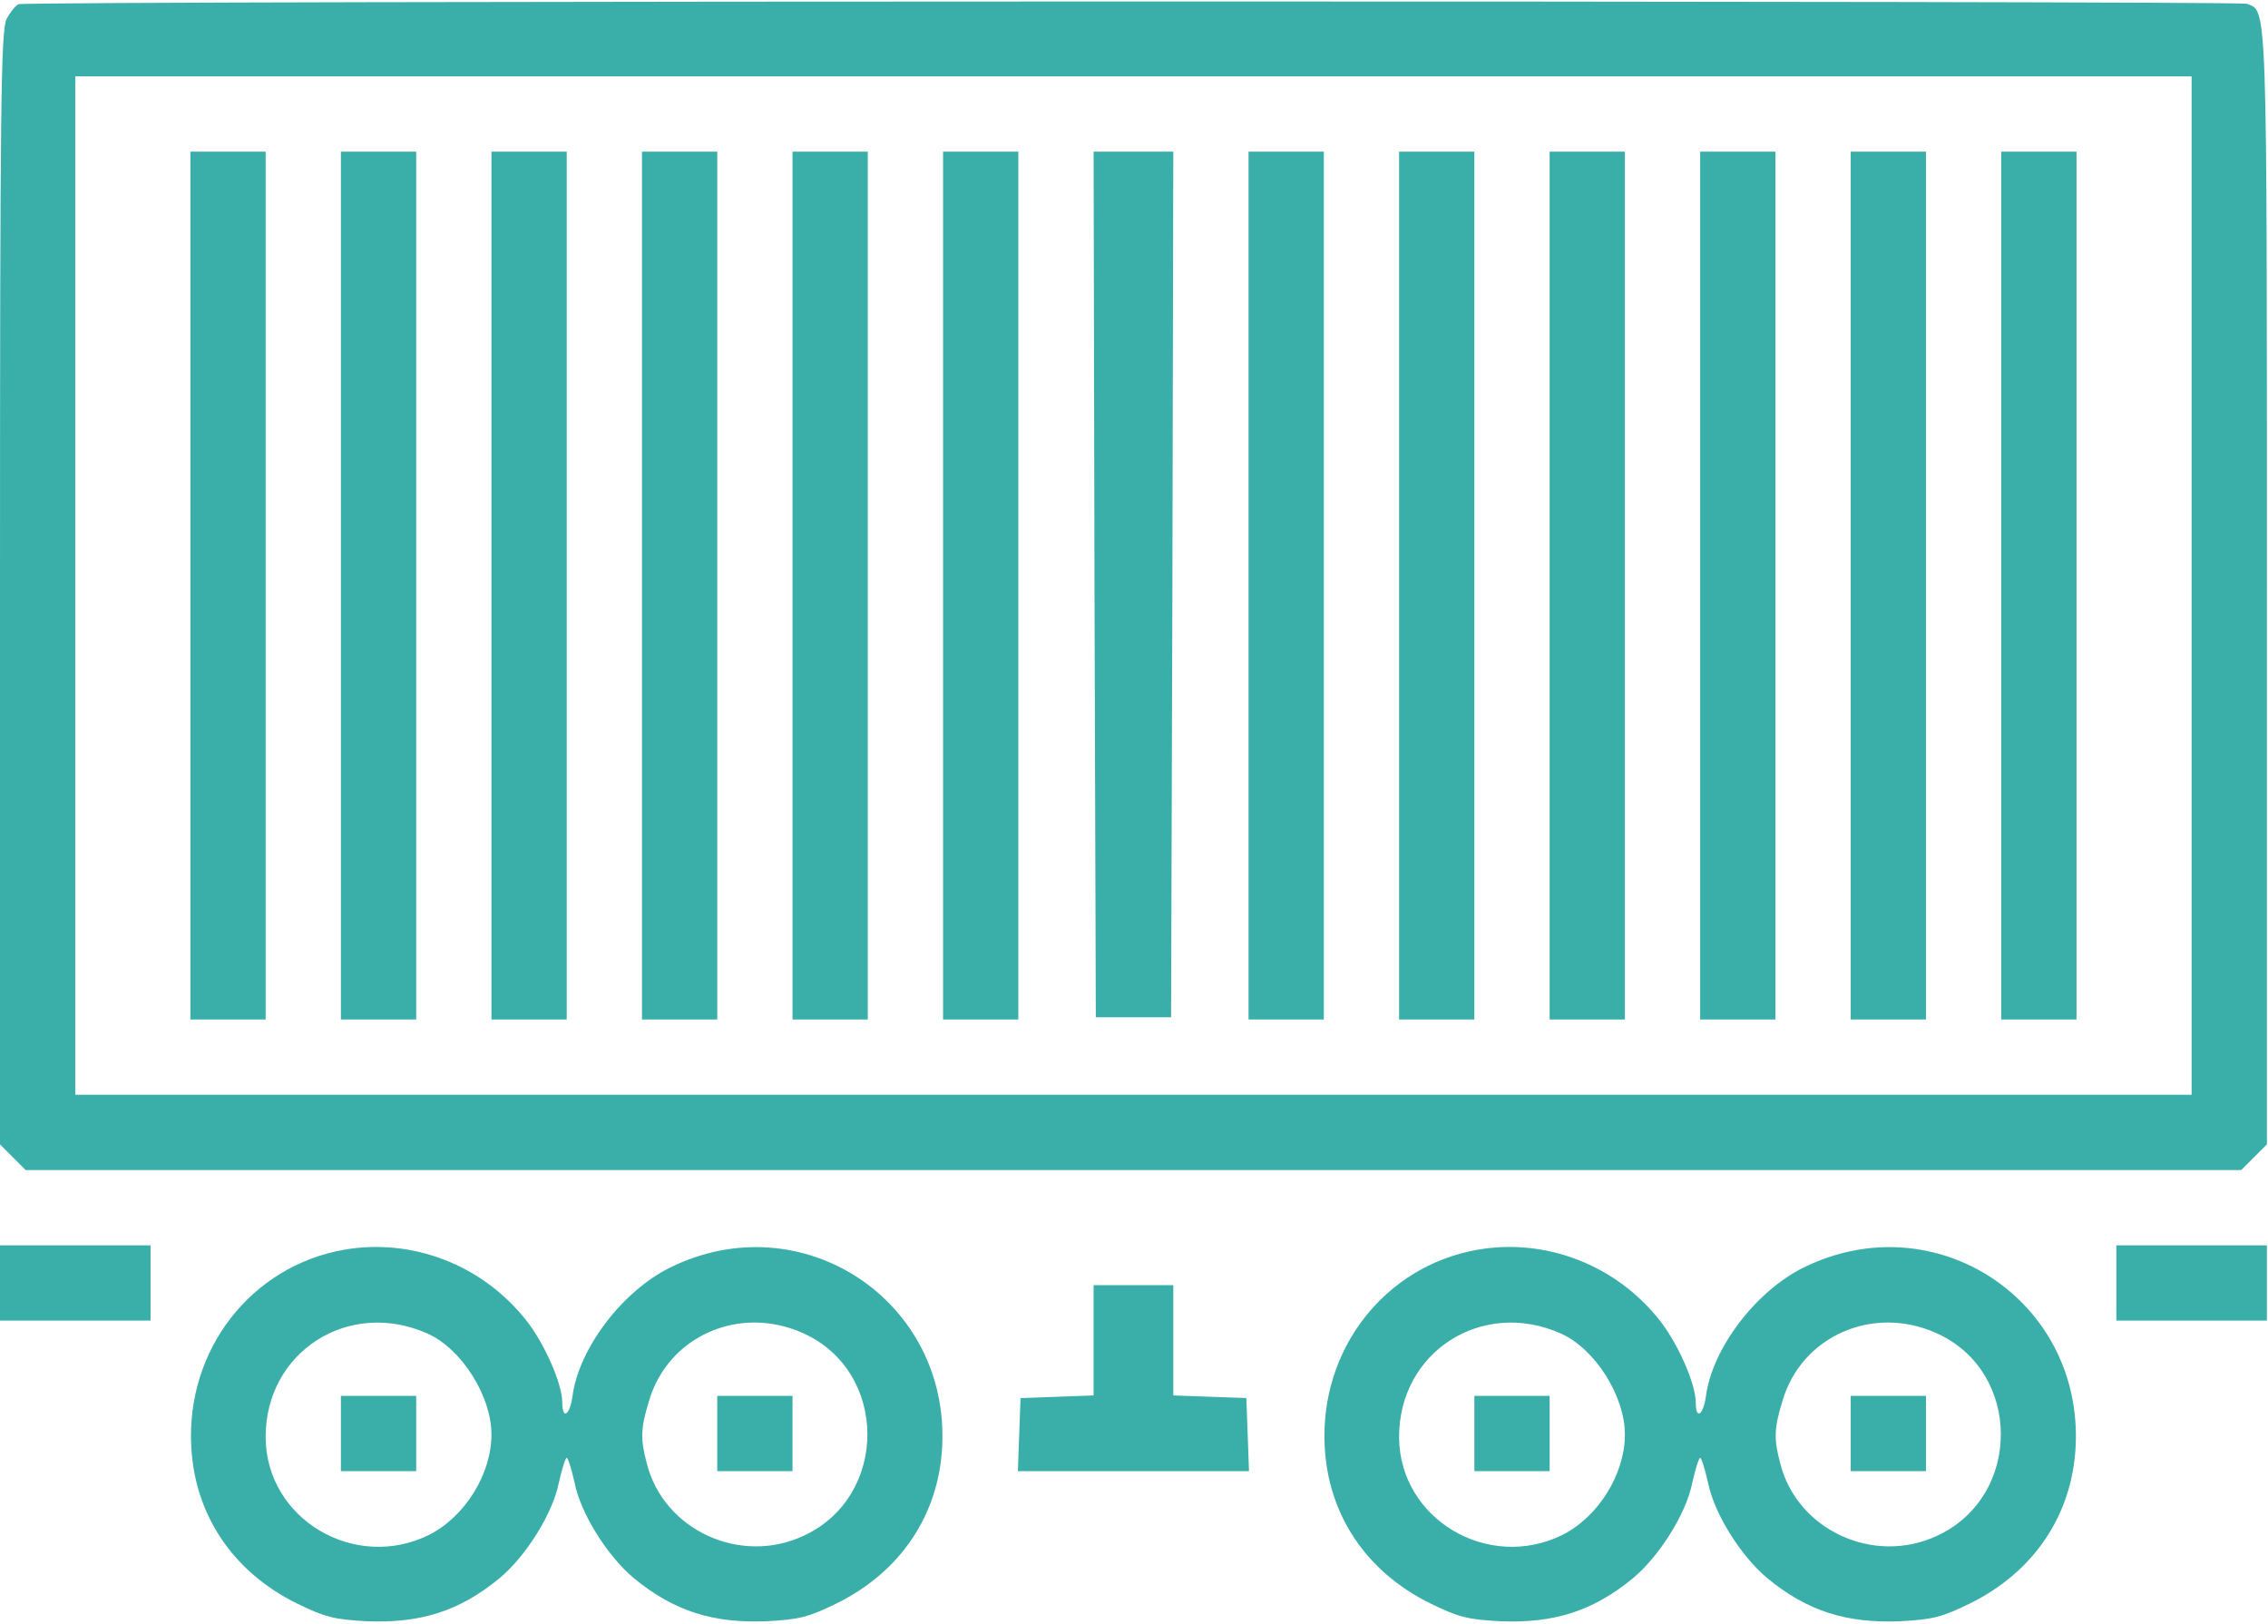
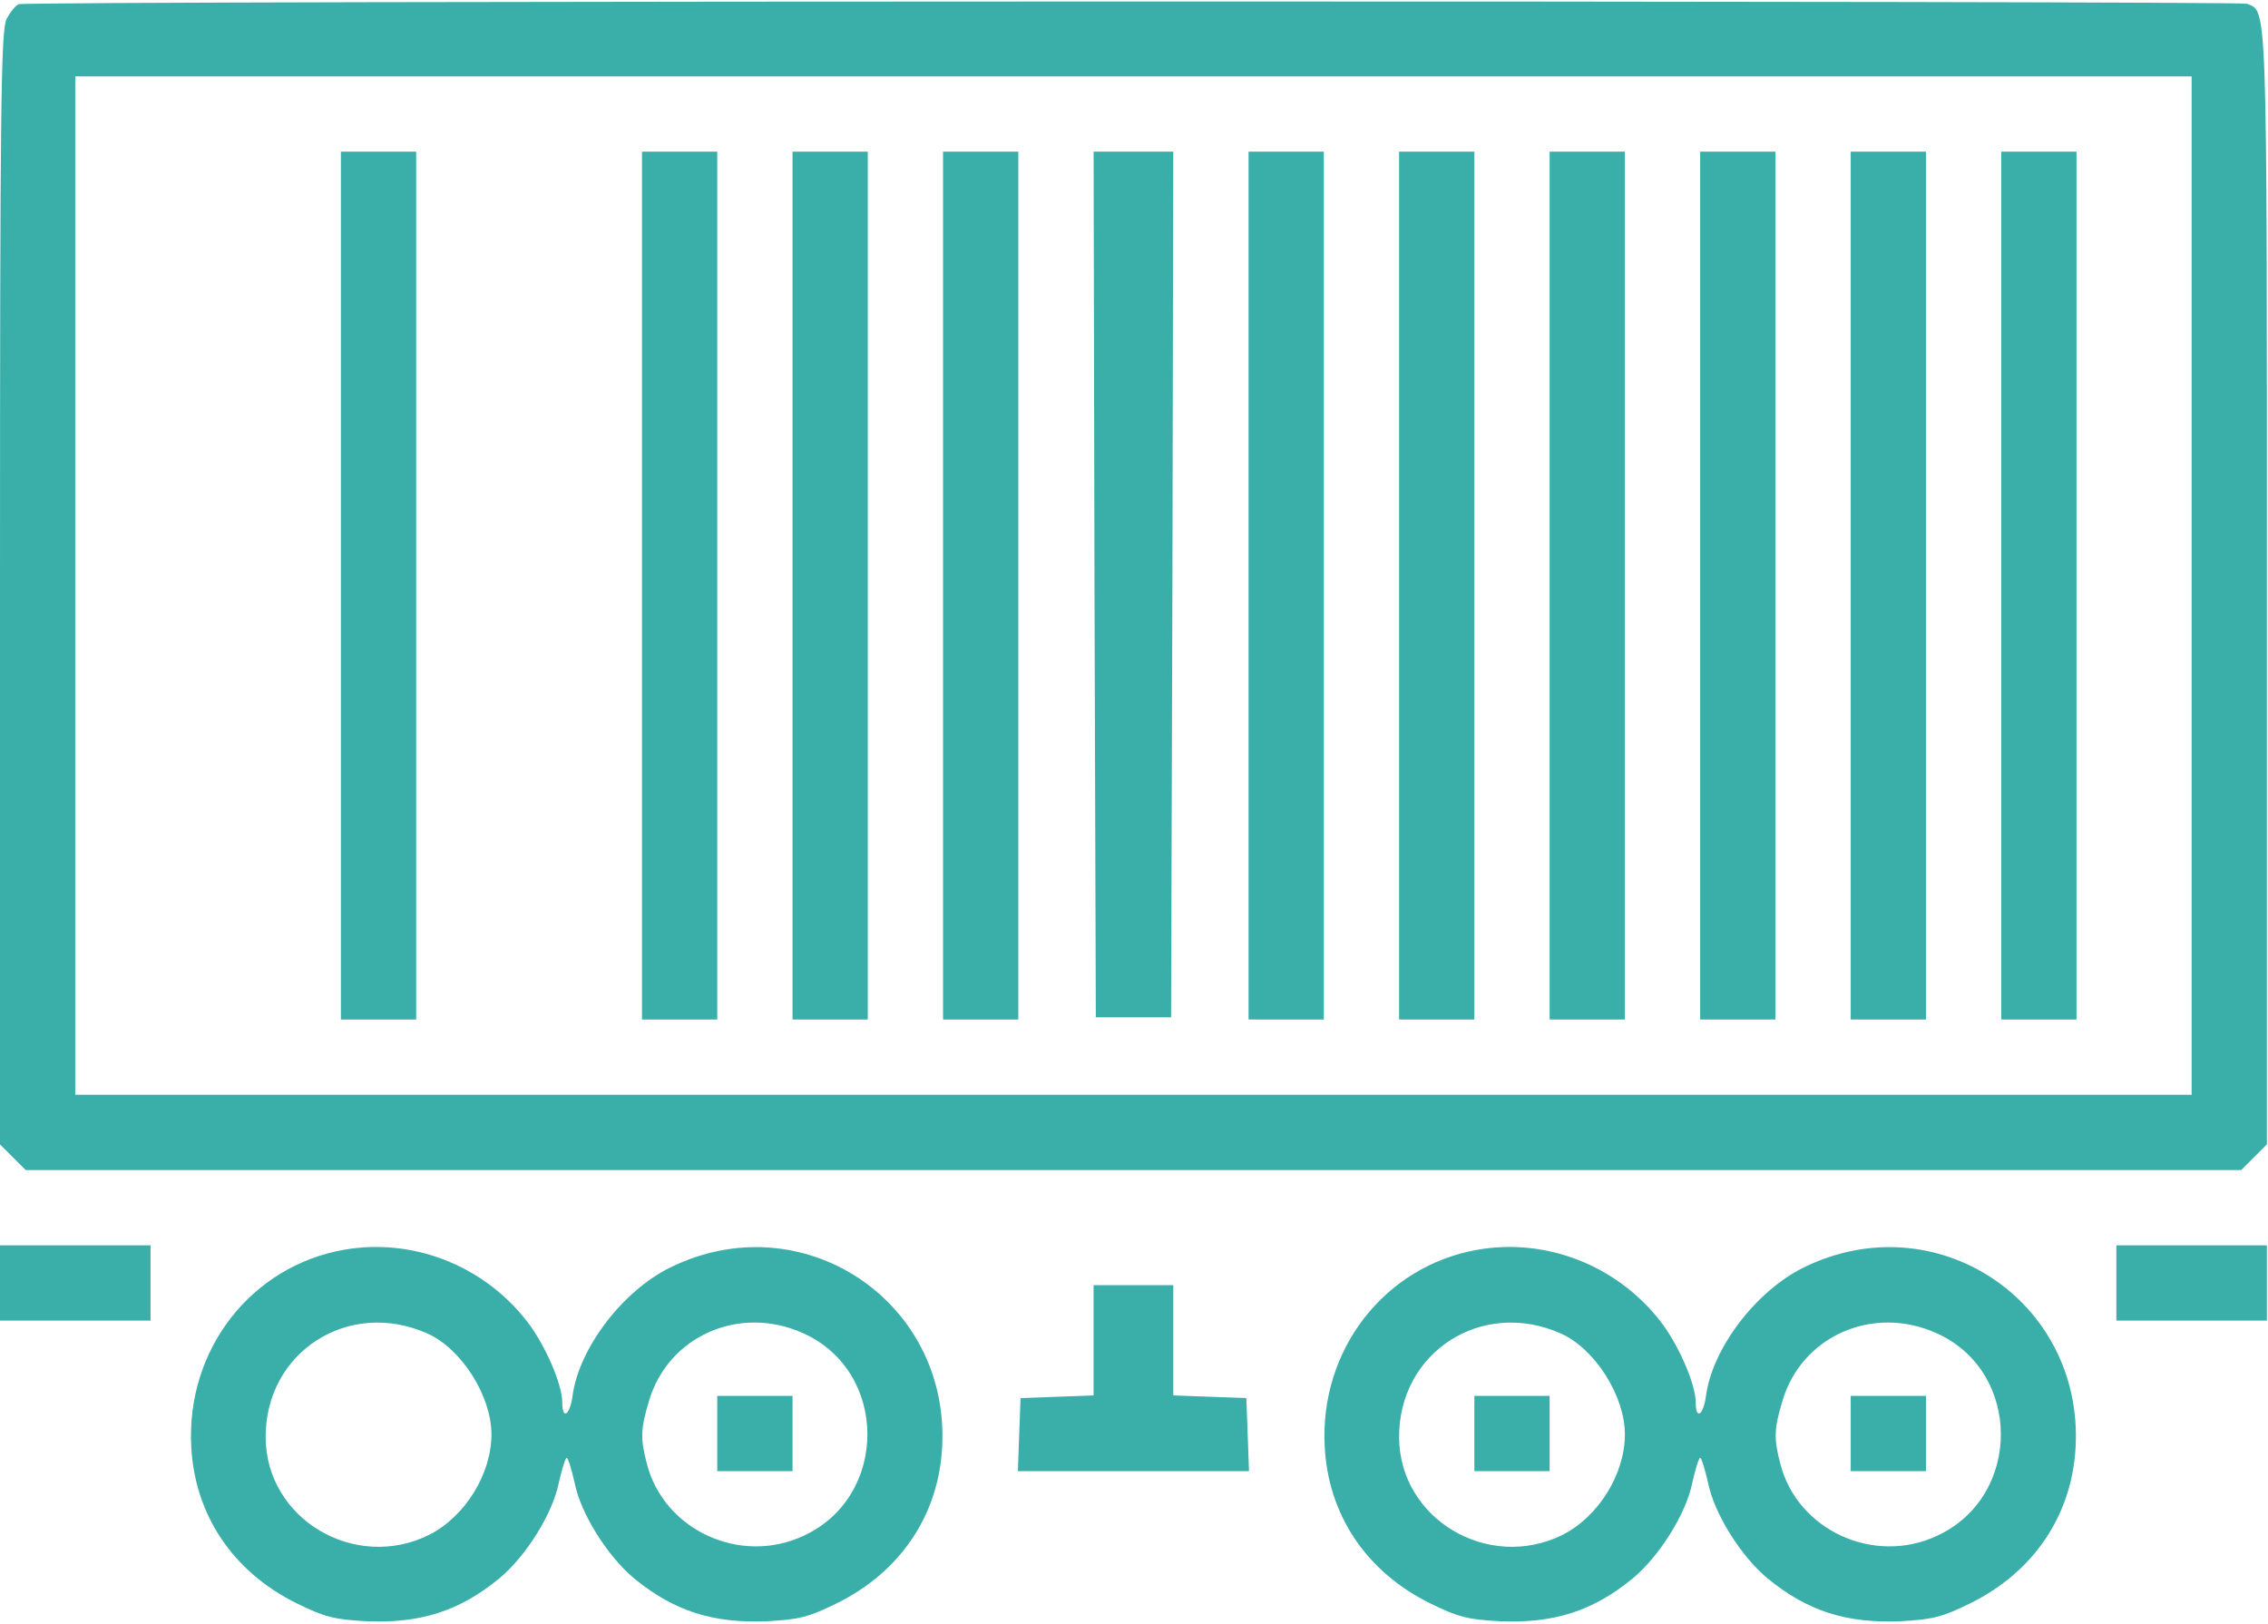
<svg xmlns="http://www.w3.org/2000/svg" width="683" height="489" viewBox="0 0 683 489" fill="none">
  <path d="M5.6 1.266C4.667 1.666 3.067 3.666 2 5.666C0.267 9 0 31.8 0 177V344.6L3.867 348.466L7.733 352.333H341.333H674.933L678.8 348.466L682.667 344.6V177C682.667 -1.267 682.8 3.533 676.667 1.133C674 0.2 8.133 0.2 5.6 1.266ZM660 176.333V329.666H341.333H22.667V176.333V23H341.333H660V176.333Z" fill="#3AAFA9" />
-   <path d="M57.334 176.333V307H68.667H80.001V176.333V45.667H68.667H57.334V176.333Z" fill="#3AAFA9" />
  <path d="M102.666 176.333V307H113.999H125.333V176.333V45.667H113.999H102.666V176.333Z" fill="#3AAFA9" />
-   <path d="M148 176.333V307H159.333H170.667V176.333V45.667H159.333H148V176.333Z" fill="#3AAFA9" />
  <path d="M193.334 176.333V307H204.667H216.001V176.333V45.667H204.667H193.334V176.333Z" fill="#3AAFA9" />
  <path d="M238.666 176.333V307H249.999H261.333V176.333V45.667H249.999H238.666V176.333Z" fill="#3AAFA9" />
  <path d="M284 176.333V307H295.333H306.667V176.333V45.667H295.333H284V176.333Z" fill="#3AAFA9" />
  <path d="M329.601 175.933L330.001 306.333H341.334H352.667L353.067 175.933L353.334 45.666H341.334H329.334L329.601 175.933Z" fill="#3AAFA9" />
  <path d="M376 176.333V307H387.333H398.667V176.333V45.667H387.333H376V176.333Z" fill="#3AAFA9" />
  <path d="M421.334 176.333V307H432.667H444.001V176.333V45.667H432.667H421.334V176.333Z" fill="#3AAFA9" />
  <path d="M466.666 176.333V307H477.999H489.333V176.333V45.667H477.999H466.666V176.333Z" fill="#3AAFA9" />
  <path d="M512 176.333V307H523.333H534.667V176.333V45.667H523.333H512V176.333Z" fill="#3AAFA9" />
  <path d="M557.334 176.333V307H568.667H580.001V176.333V45.667H568.667H557.334V176.333Z" fill="#3AAFA9" />
  <path d="M602.666 176.333V307H613.999H625.333V176.333V45.667H613.999H602.666V176.333Z" fill="#3AAFA9" />
  <path d="M0 386.333V397.667H22.667H45.333V386.333V375H22.667H0V386.333Z" fill="#3AAFA9" />
  <path d="M103.599 376.333C75.599 381.267 55.999 406.467 57.599 435.667C58.666 456.2 70.132 473.267 89.199 482.733C97.866 487 100.666 487.667 110.399 488.2C126.666 488.867 138.399 485.133 150.399 475.267C158.266 468.733 166.399 455.933 168.266 446.6C169.199 442.467 170.266 439 170.666 439C171.066 439 172.132 442.467 173.066 446.6C174.932 455.933 183.066 468.733 190.932 475.267C202.932 485.133 214.666 488.867 230.932 488.2C240.666 487.667 243.466 487 252.132 482.733C271.199 473.267 282.666 456.2 283.732 435.667C285.999 391.533 241.466 362.2 201.866 381.667C187.466 388.733 174.266 406.067 172.399 420.467C171.599 426.2 169.332 427.667 169.332 422.333C169.332 416.733 163.999 404.6 158.532 397.667C145.332 380.867 124.132 372.733 103.599 376.333ZM128.666 401.533C138.932 406.067 147.999 420.333 147.999 431.933C147.999 443.933 139.999 456.733 129.199 462.2C106.799 473.267 80.132 457.4 79.999 432.867C79.866 407.133 104.932 391 128.666 401.533ZM241.732 401.4C267.599 412.867 267.732 450.6 241.999 462.467C222.932 471.4 199.866 460.733 194.799 440.733C192.799 433.267 192.932 430.067 195.466 421.8C201.199 402.333 222.666 392.867 241.732 401.4Z" fill="#3AAFA9" />
-   <path d="M102.666 431.667V443H113.999H125.333V431.667V420.333H113.999H102.666V431.667Z" fill="#3AAFA9" />
  <path d="M216 431.667V443H227.333H238.667V431.667V420.333H227.333H216V431.667Z" fill="#3AAFA9" />
  <path d="M444.933 376.333C416.933 381.267 397.333 406.467 398.933 435.667C400 456.2 411.466 473.267 430.533 482.733C439.2 487 442 487.667 451.733 488.2C468 488.867 479.733 485.133 491.733 475.267C499.6 468.733 507.733 455.933 509.6 446.6C510.533 442.467 511.6 439 512 439C512.4 439 513.466 442.467 514.4 446.6C516.266 455.933 524.4 468.733 532.266 475.267C544.266 485.133 556 488.867 572.266 488.2C582 487.667 584.8 487 593.466 482.733C612.533 473.267 624 456.2 625.066 435.667C627.333 391.533 582.8 362.2 543.2 381.667C528.8 388.733 515.6 406.067 513.733 420.467C512.933 426.2 510.666 427.667 510.666 422.333C510.666 416.733 505.333 404.6 499.866 397.667C486.666 380.867 465.466 372.733 444.933 376.333ZM470 401.533C480.266 406.067 489.333 420.333 489.333 431.933C489.333 443.933 481.333 456.733 470.533 462.2C448.133 473.267 421.466 457.4 421.333 432.867C421.2 407.133 446.266 391 470 401.533ZM583.066 401.4C608.933 412.867 609.066 450.6 583.333 462.467C564.266 471.4 541.2 460.733 536.133 440.733C534.133 433.267 534.266 430.067 536.8 421.8C542.533 402.333 564 392.867 583.066 401.4Z" fill="#3AAFA9" />
  <path d="M444 431.667V443H455.333H466.667V431.667V420.333H455.333H444V431.667Z" fill="#3AAFA9" />
  <path d="M557.334 431.667V443H568.667H580.001V431.667V420.333H568.667H557.334V431.667Z" fill="#3AAFA9" />
  <path d="M637.334 386.333V397.667H660.001H682.667V386.333V375H660.001H637.334V386.333Z" fill="#3AAFA9" />
  <path d="M329.333 403.667V420.2L318.4 420.6L307.333 421L306.933 431.933L306.533 443H341.333H376.133L375.733 431.933L375.333 421L364.4 420.6L353.333 420.2V403.667V387H341.333H329.333V403.667Z" fill="#3AAFA9" />
</svg>